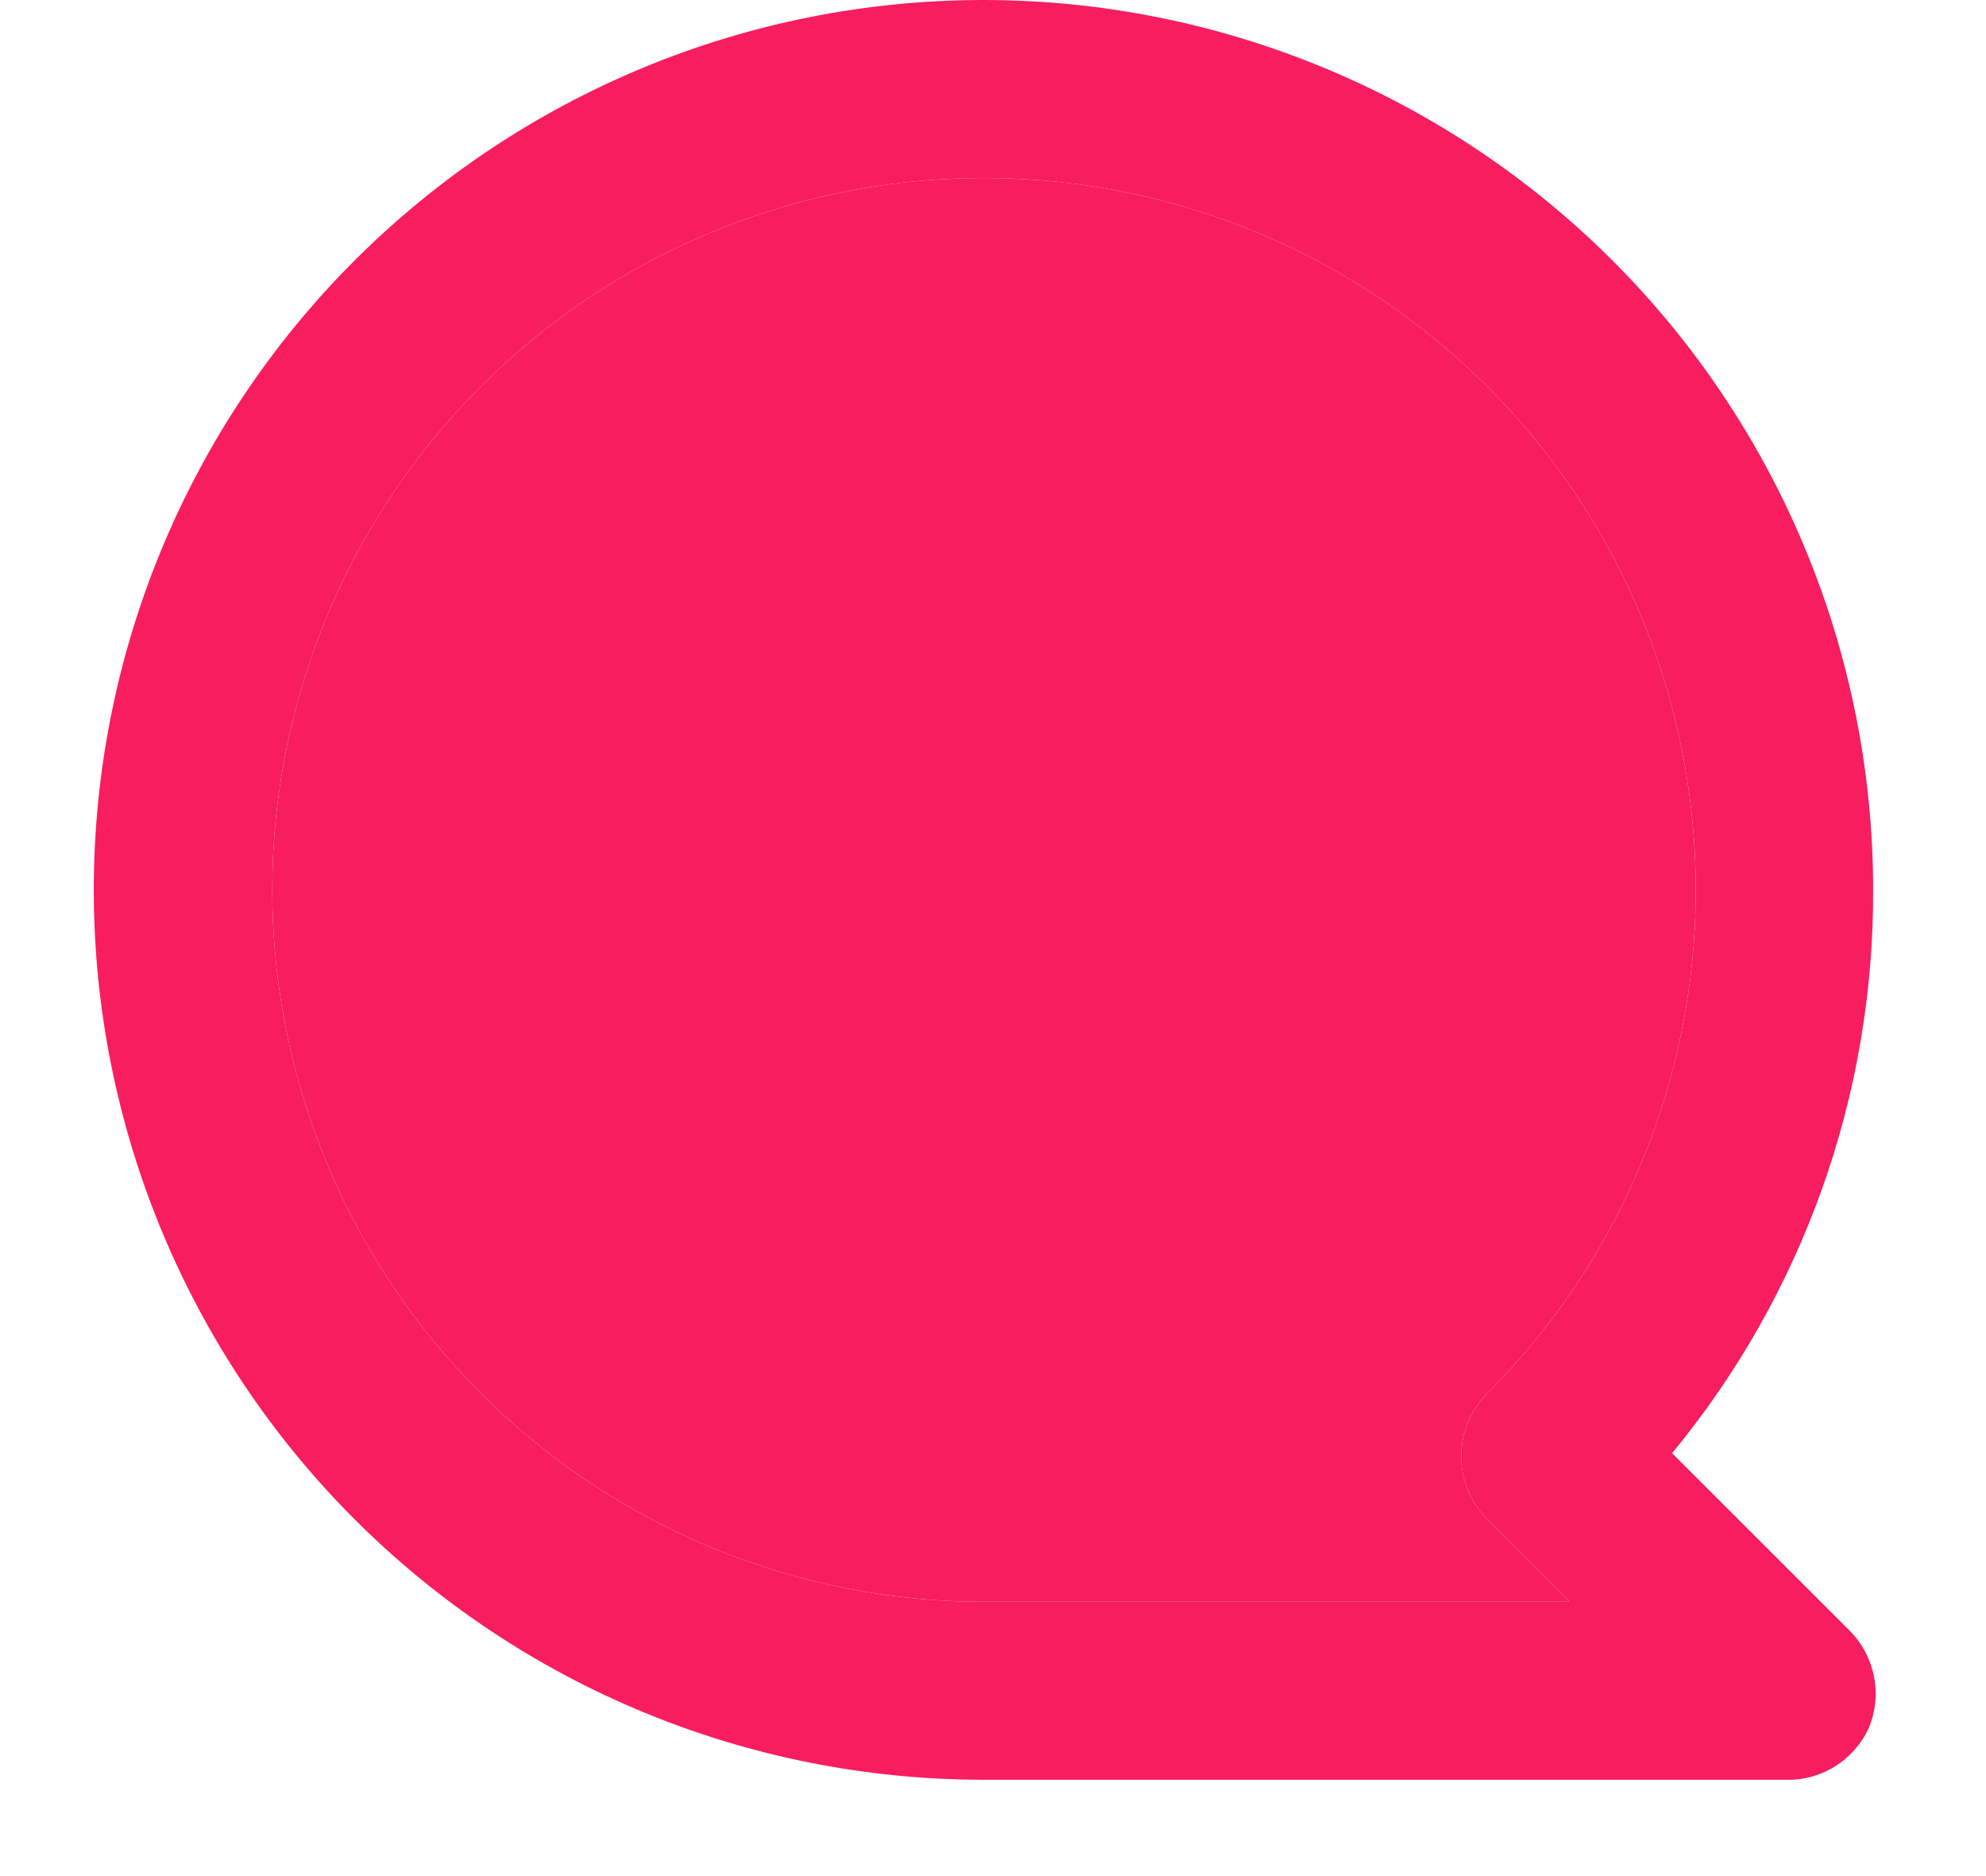
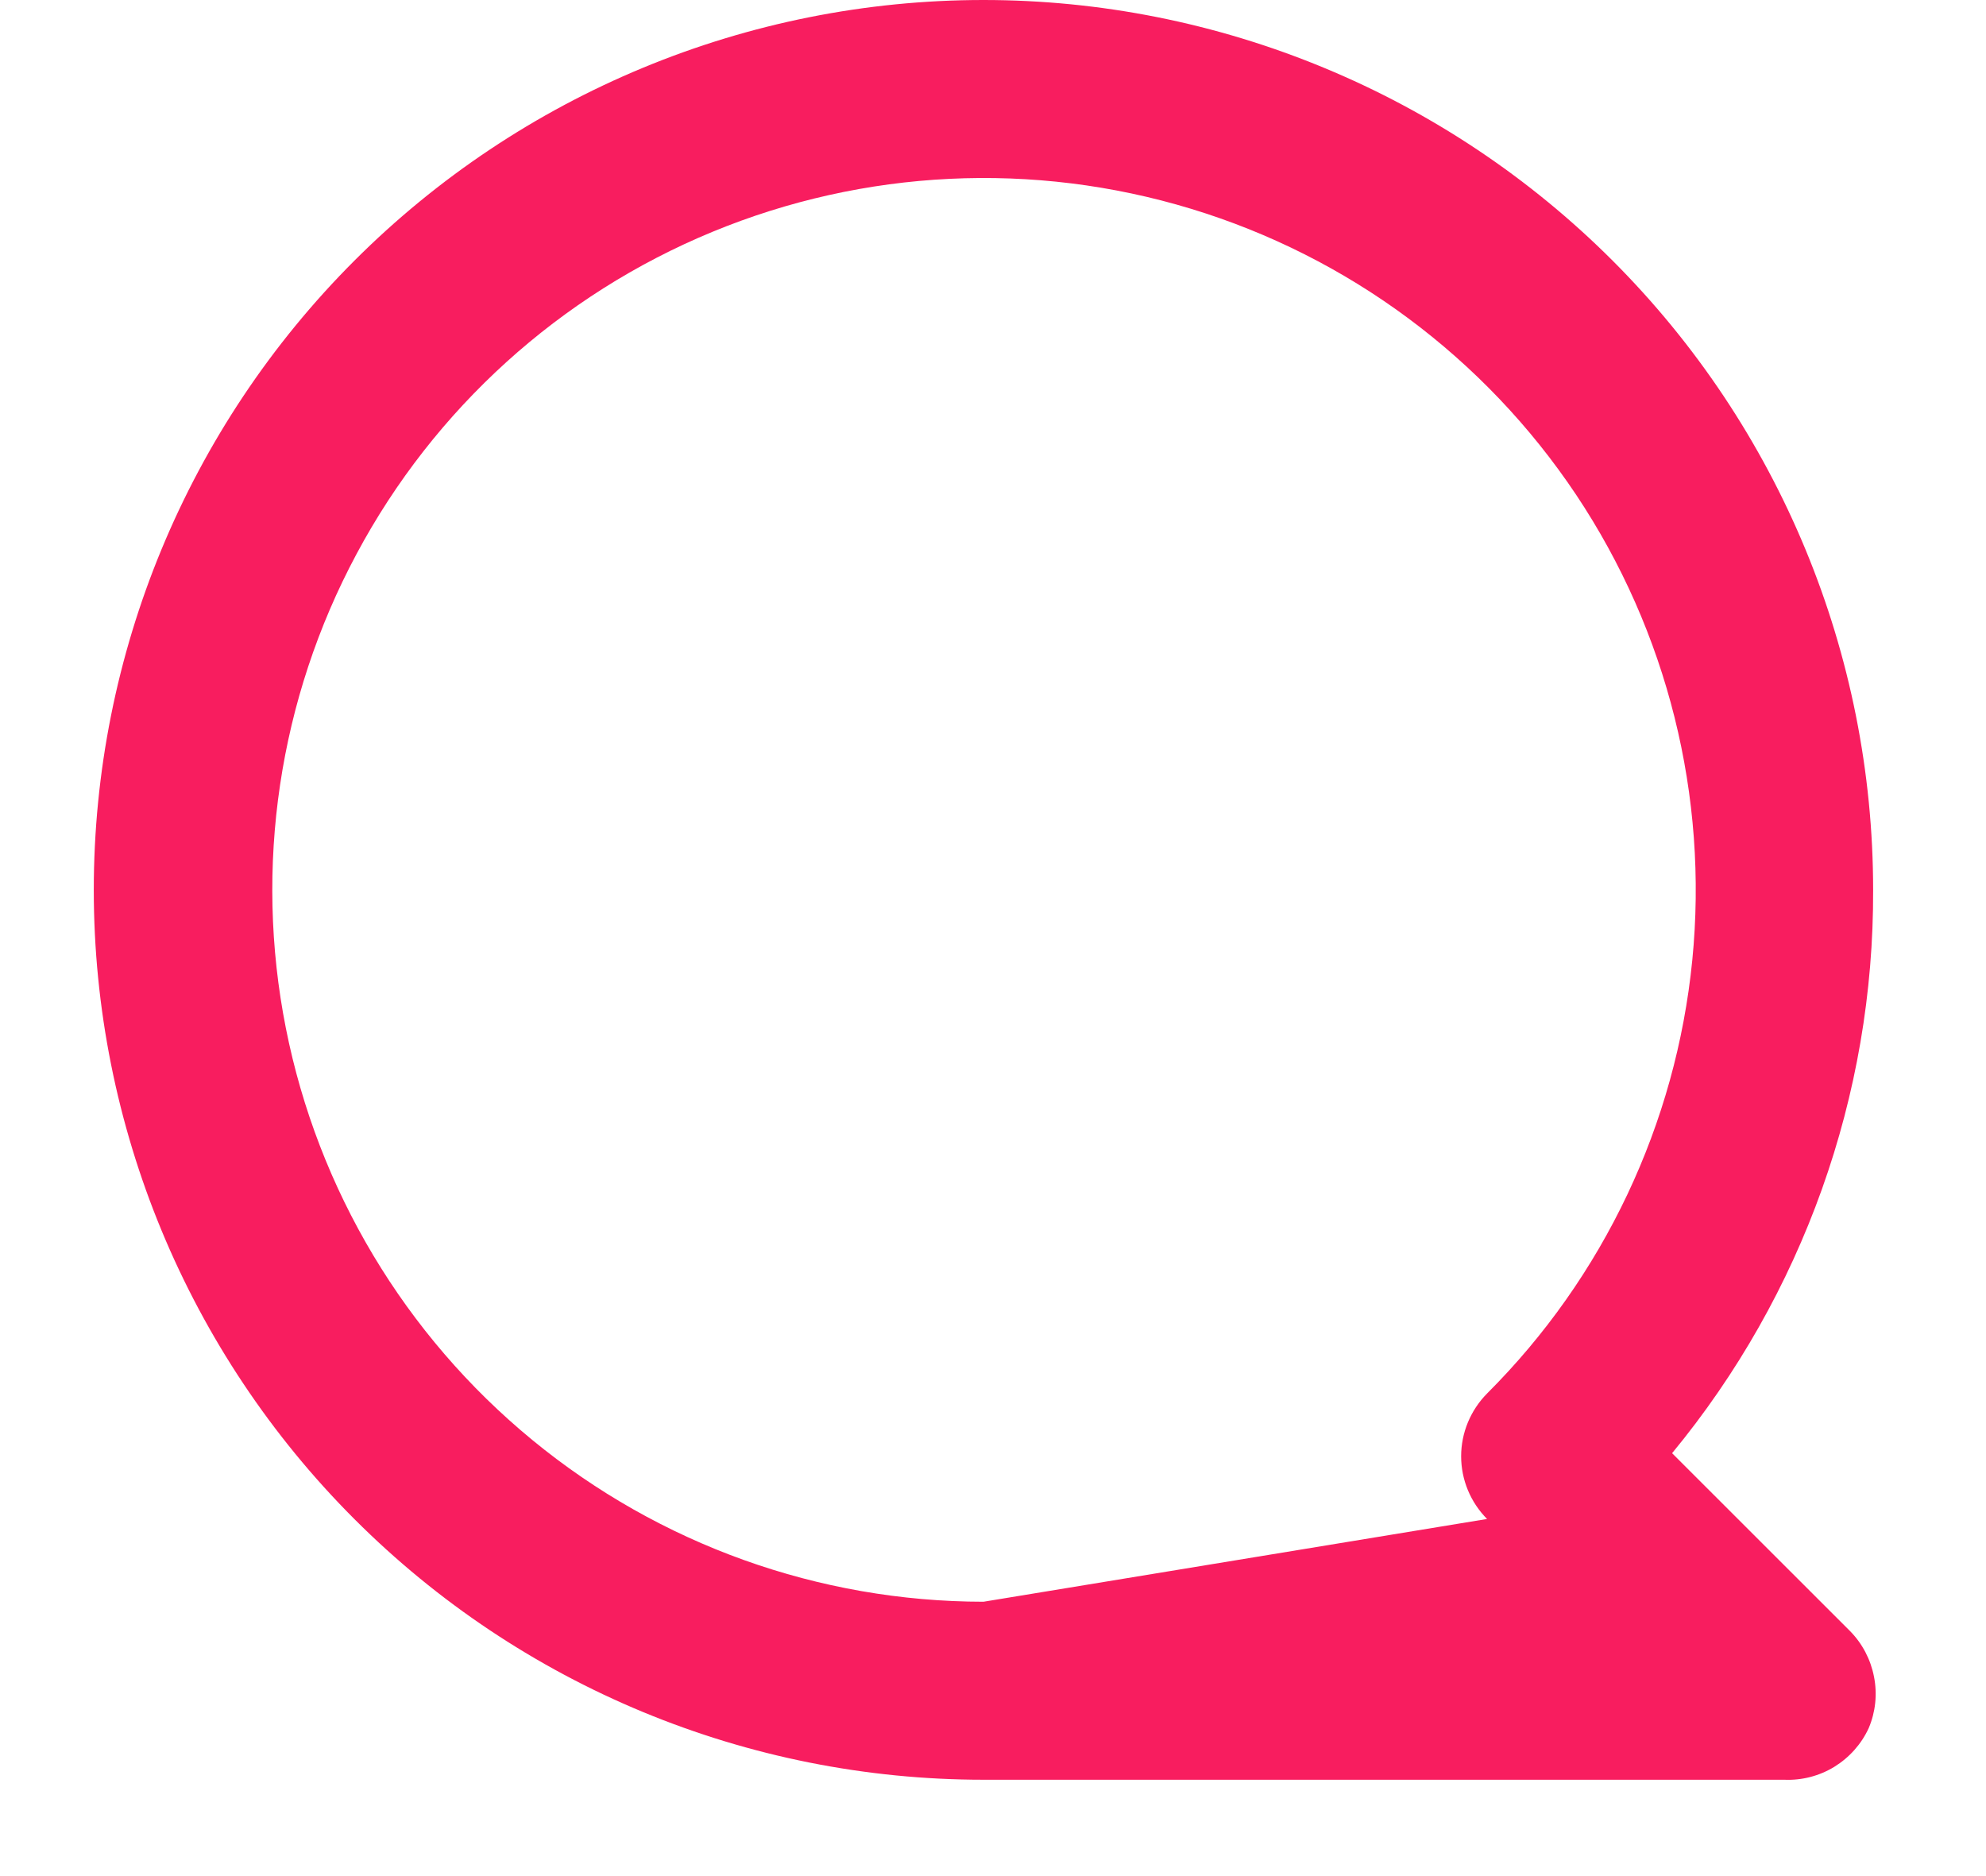
<svg xmlns="http://www.w3.org/2000/svg" width="18" height="17" viewBox="0 0 18 17" fill="none">
-   <path d="M8.914 0C9.973 0 11.021 0.209 11.999 0.614C12.978 1.019 13.867 1.613 14.616 2.362C16.128 3.874 16.977 5.925 16.977 8.064C16.984 9.926 16.34 11.731 15.155 13.168L16.768 14.78C16.88 14.894 16.955 15.038 16.985 15.194C17.016 15.351 16.999 15.513 16.937 15.659C16.87 15.805 16.761 15.926 16.625 16.01C16.489 16.093 16.331 16.134 16.171 16.127H8.914C6.775 16.127 4.724 15.278 3.212 13.765C1.7 12.253 0.85 10.202 0.85 8.064C0.85 5.925 1.7 3.874 3.212 2.362C4.724 0.85 6.775 0 8.914 0ZM8.914 14.514H14.228L13.478 13.764C13.328 13.613 13.243 13.409 13.243 13.196C13.243 12.983 13.328 12.779 13.478 12.627C14.534 11.573 15.191 10.185 15.338 8.7C15.485 7.215 15.113 5.724 14.285 4.483C13.456 3.242 12.223 2.326 10.795 1.892C9.367 1.458 7.833 1.532 6.454 2.102C5.075 2.672 3.936 3.703 3.232 5.019C2.527 6.334 2.301 7.854 2.591 9.317C2.881 10.781 3.67 12.099 4.823 13.047C5.976 13.995 7.421 14.513 8.914 14.514Z" fill="#F81D5F" />
-   <path d="M8.914 14.514H14.228L13.478 13.764C13.328 13.613 13.243 13.409 13.243 13.196C13.243 12.983 13.328 12.779 13.478 12.627C14.534 11.573 15.191 10.185 15.338 8.7C15.485 7.215 15.113 5.724 14.285 4.483C13.456 3.242 12.223 2.326 10.795 1.892C9.367 1.458 7.833 1.532 6.454 2.102C5.075 2.672 3.936 3.703 3.232 5.019C2.527 6.334 2.301 7.854 2.591 9.317C2.881 10.781 3.67 12.099 4.823 13.047C5.976 13.995 7.421 14.513 8.914 14.514Z" fill="#F81D5F" />
+   <path d="M8.914 0C9.973 0 11.021 0.209 11.999 0.614C12.978 1.019 13.867 1.613 14.616 2.362C16.128 3.874 16.977 5.925 16.977 8.064C16.984 9.926 16.34 11.731 15.155 13.168L16.768 14.78C16.88 14.894 16.955 15.038 16.985 15.194C17.016 15.351 16.999 15.513 16.937 15.659C16.87 15.805 16.761 15.926 16.625 16.01C16.489 16.093 16.331 16.134 16.171 16.127H8.914C6.775 16.127 4.724 15.278 3.212 13.765C1.7 12.253 0.85 10.202 0.85 8.064C0.85 5.925 1.7 3.874 3.212 2.362C4.724 0.85 6.775 0 8.914 0ZM8.914 14.514L13.478 13.764C13.328 13.613 13.243 13.409 13.243 13.196C13.243 12.983 13.328 12.779 13.478 12.627C14.534 11.573 15.191 10.185 15.338 8.7C15.485 7.215 15.113 5.724 14.285 4.483C13.456 3.242 12.223 2.326 10.795 1.892C9.367 1.458 7.833 1.532 6.454 2.102C5.075 2.672 3.936 3.703 3.232 5.019C2.527 6.334 2.301 7.854 2.591 9.317C2.881 10.781 3.67 12.099 4.823 13.047C5.976 13.995 7.421 14.513 8.914 14.514Z" fill="#F81D5F" />
</svg>